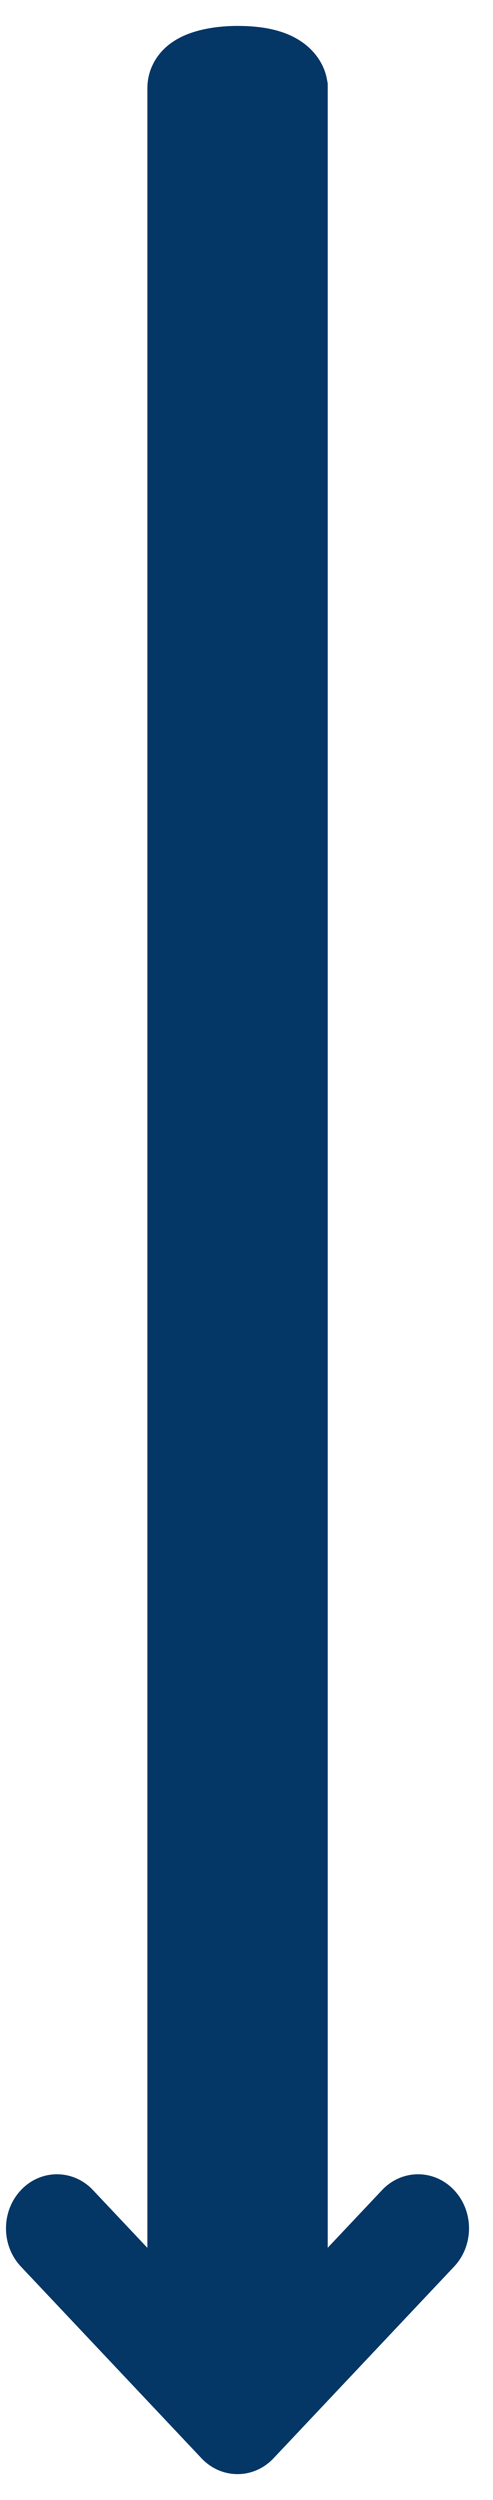
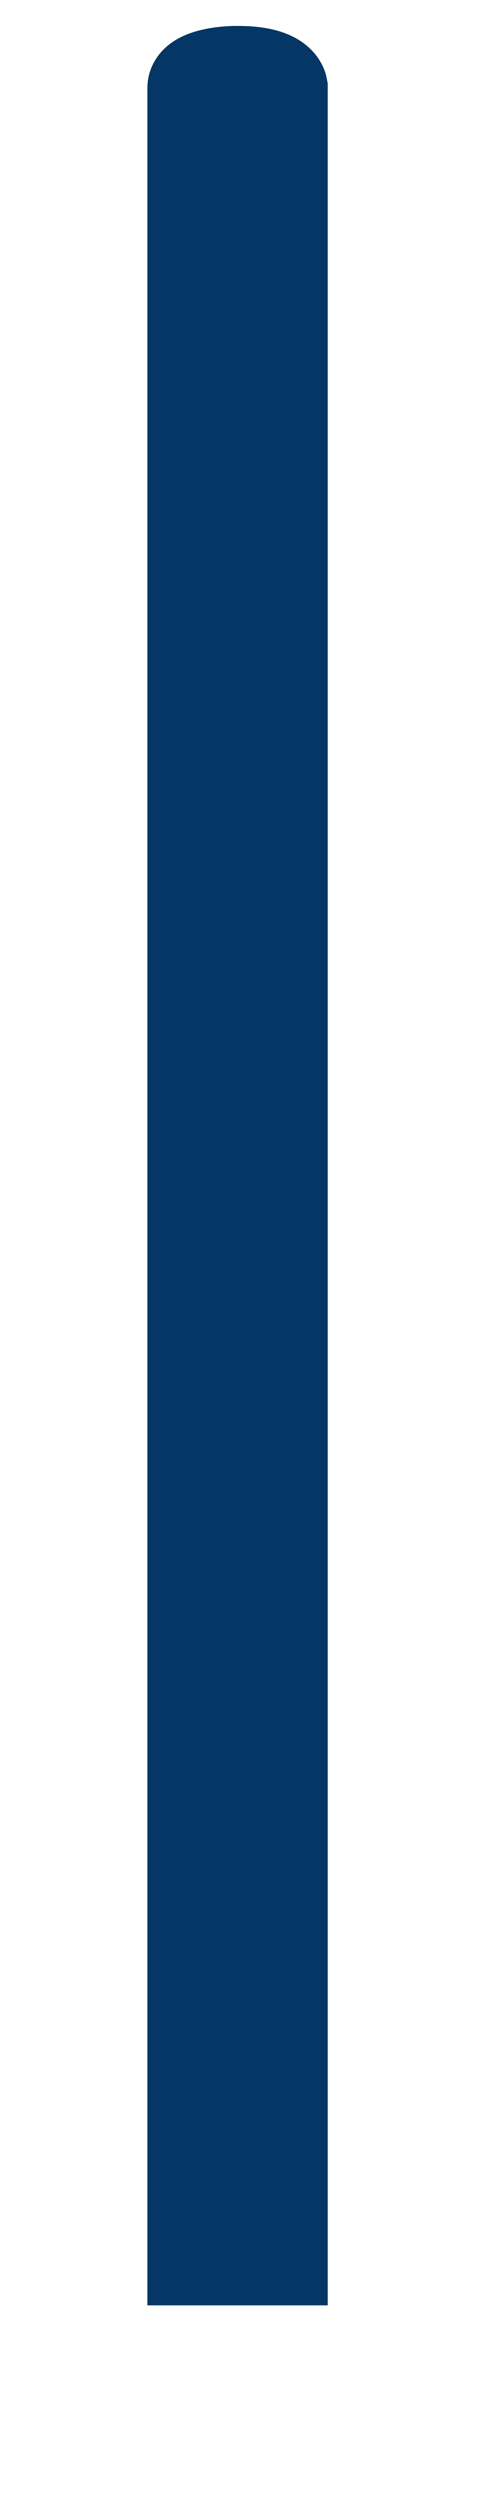
<svg xmlns="http://www.w3.org/2000/svg" width="15" height="76" viewBox="0 0 15 76" fill="none">
-   <path d="M6.13 74.733L0.637 68.907C0.334 68.585 0.182 68.165 0.182 67.744C0.182 67.323 0.334 66.902 0.637 66.581C1.242 65.939 2.224 65.939 2.829 66.581L5.676 69.6L6.522 69.6C6.522 68.692 6.37 69.6 7.226 69.6C8.083 69.6 7.931 68.692 7.931 69.6L8.777 69.6L11.624 66.581C12.229 65.939 13.211 65.939 13.816 66.581C14.422 67.223 14.422 68.264 13.816 68.907L8.323 74.733C7.717 75.376 6.736 75.376 6.13 74.733Z" fill="#043666" />
  <path d="M8.471 2.674L8.471 68.585L5.984 68.585L5.984 2.674C5.984 2.465 6.541 2.288 7.228 2.288C8.398 2.288 8.471 2.674 8.471 2.674Z" stroke="#043666" stroke-width="3" />
</svg>